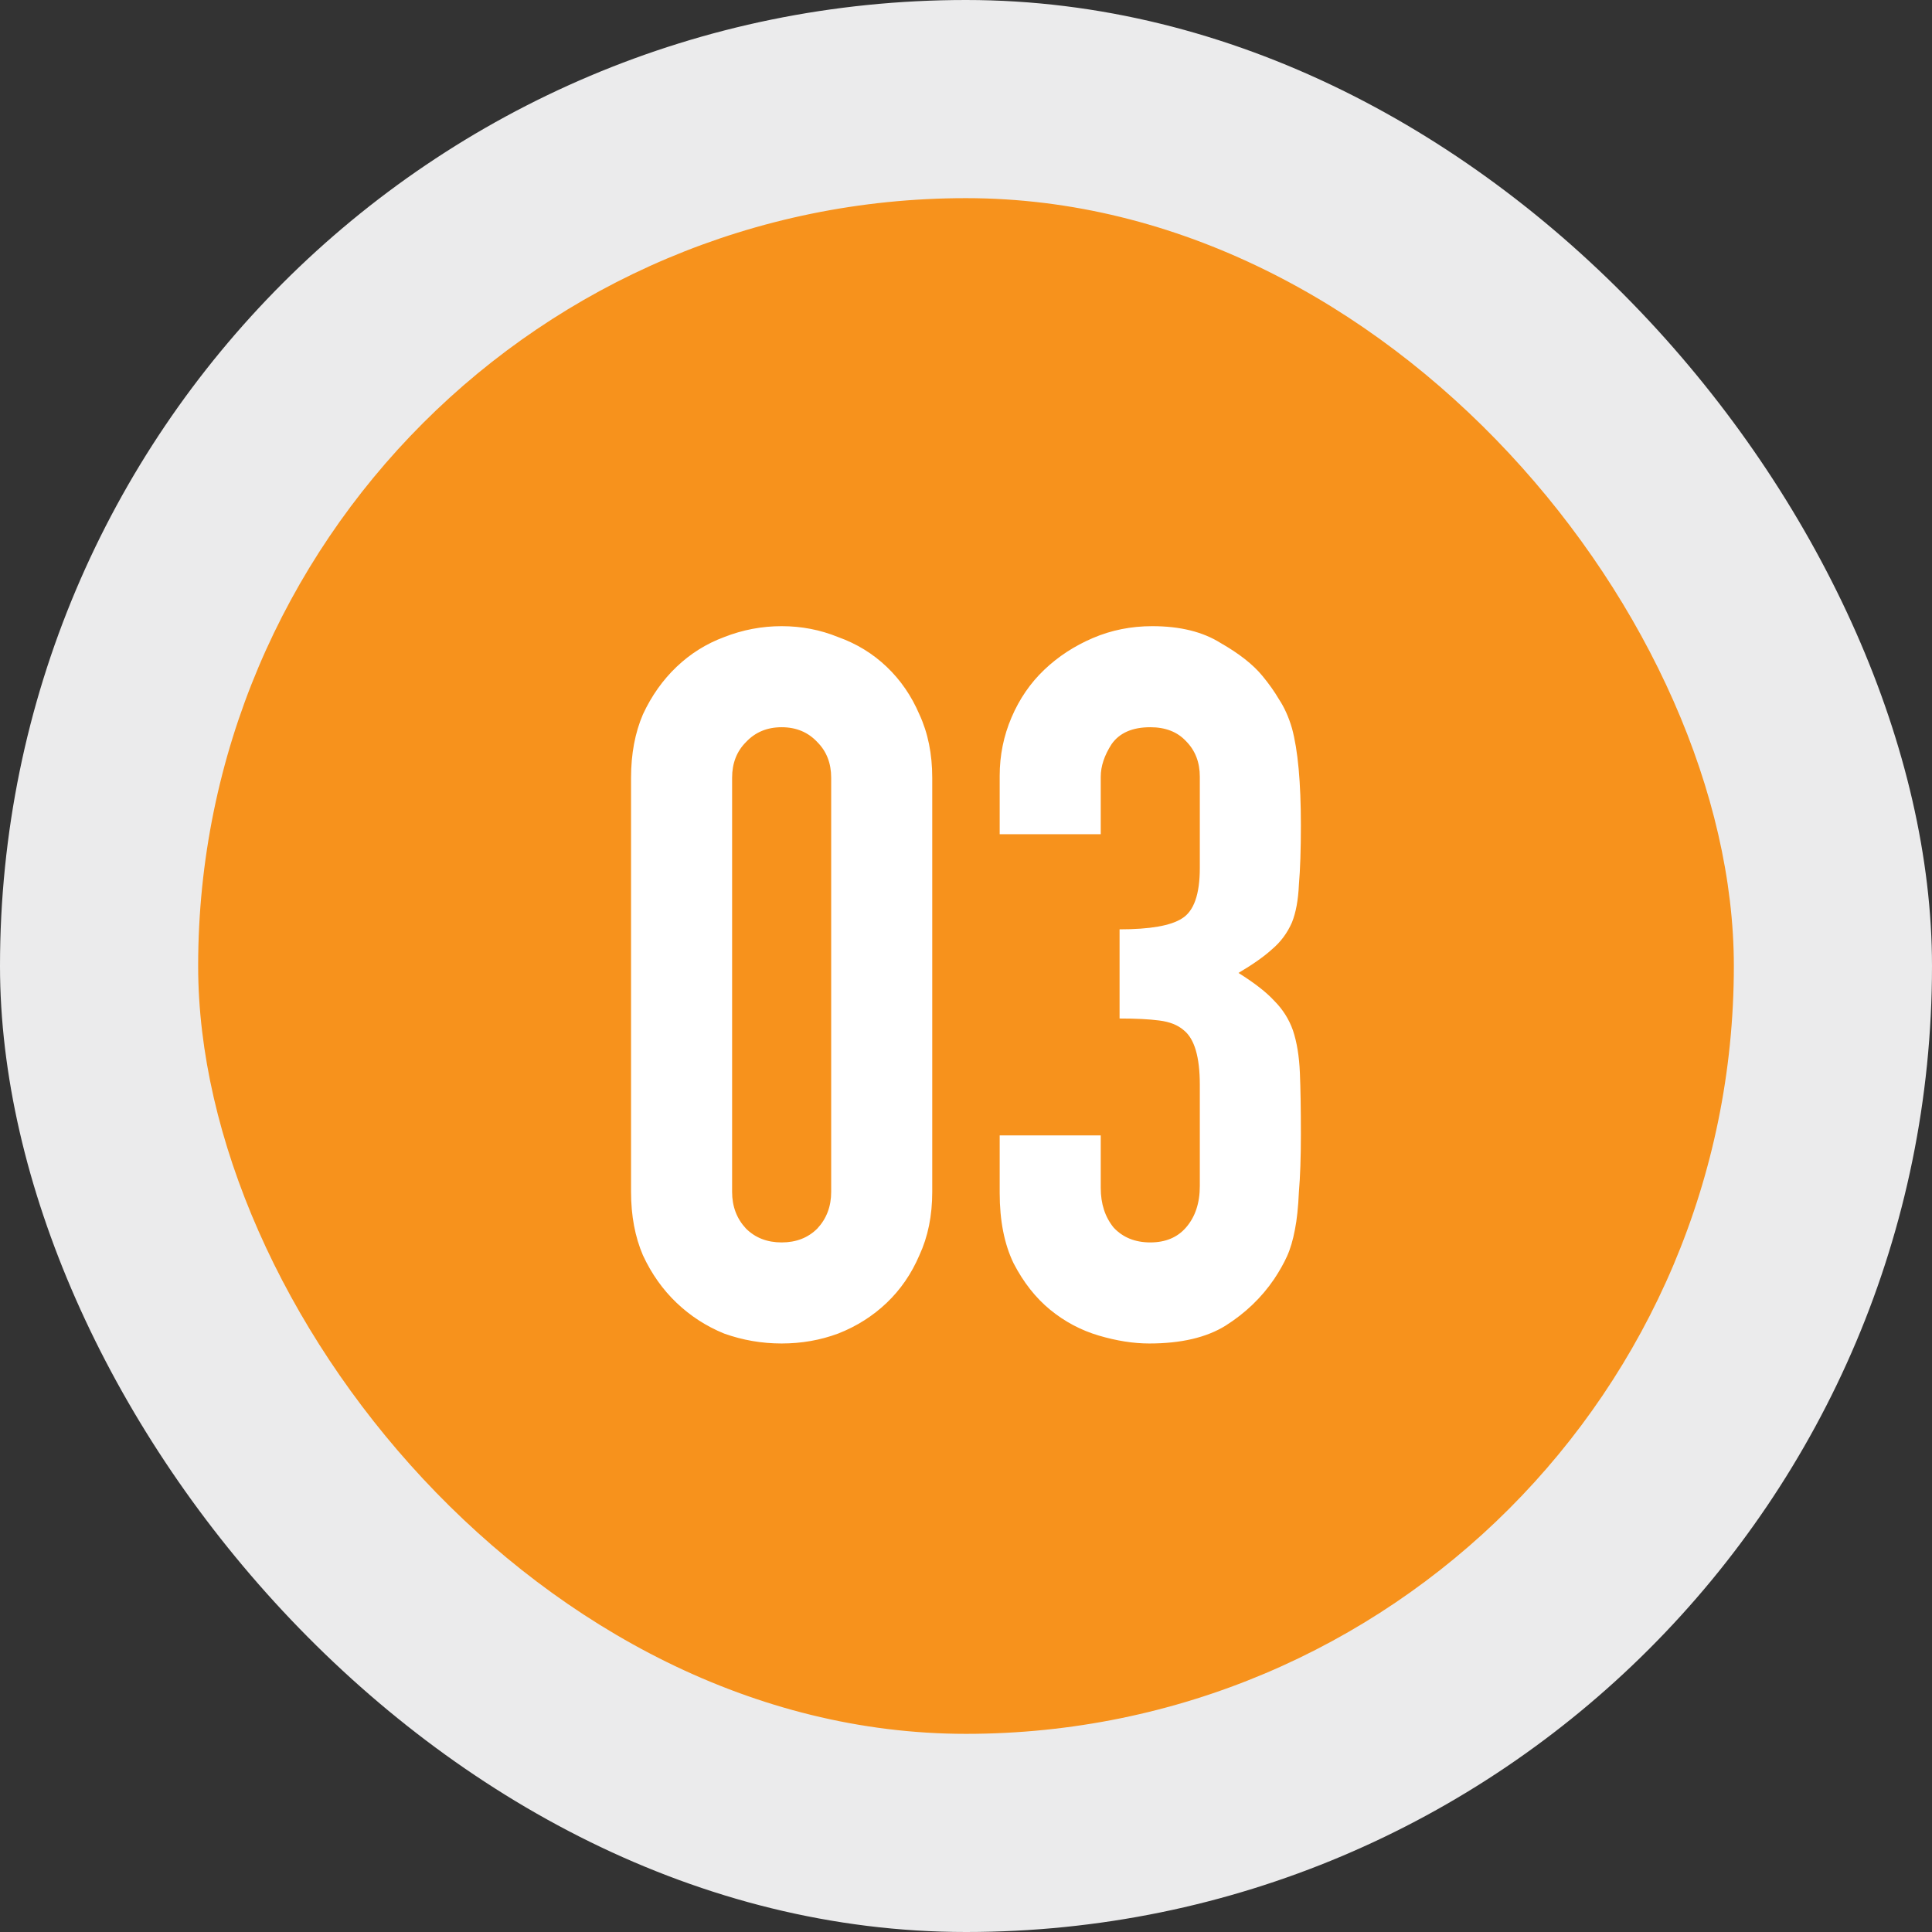
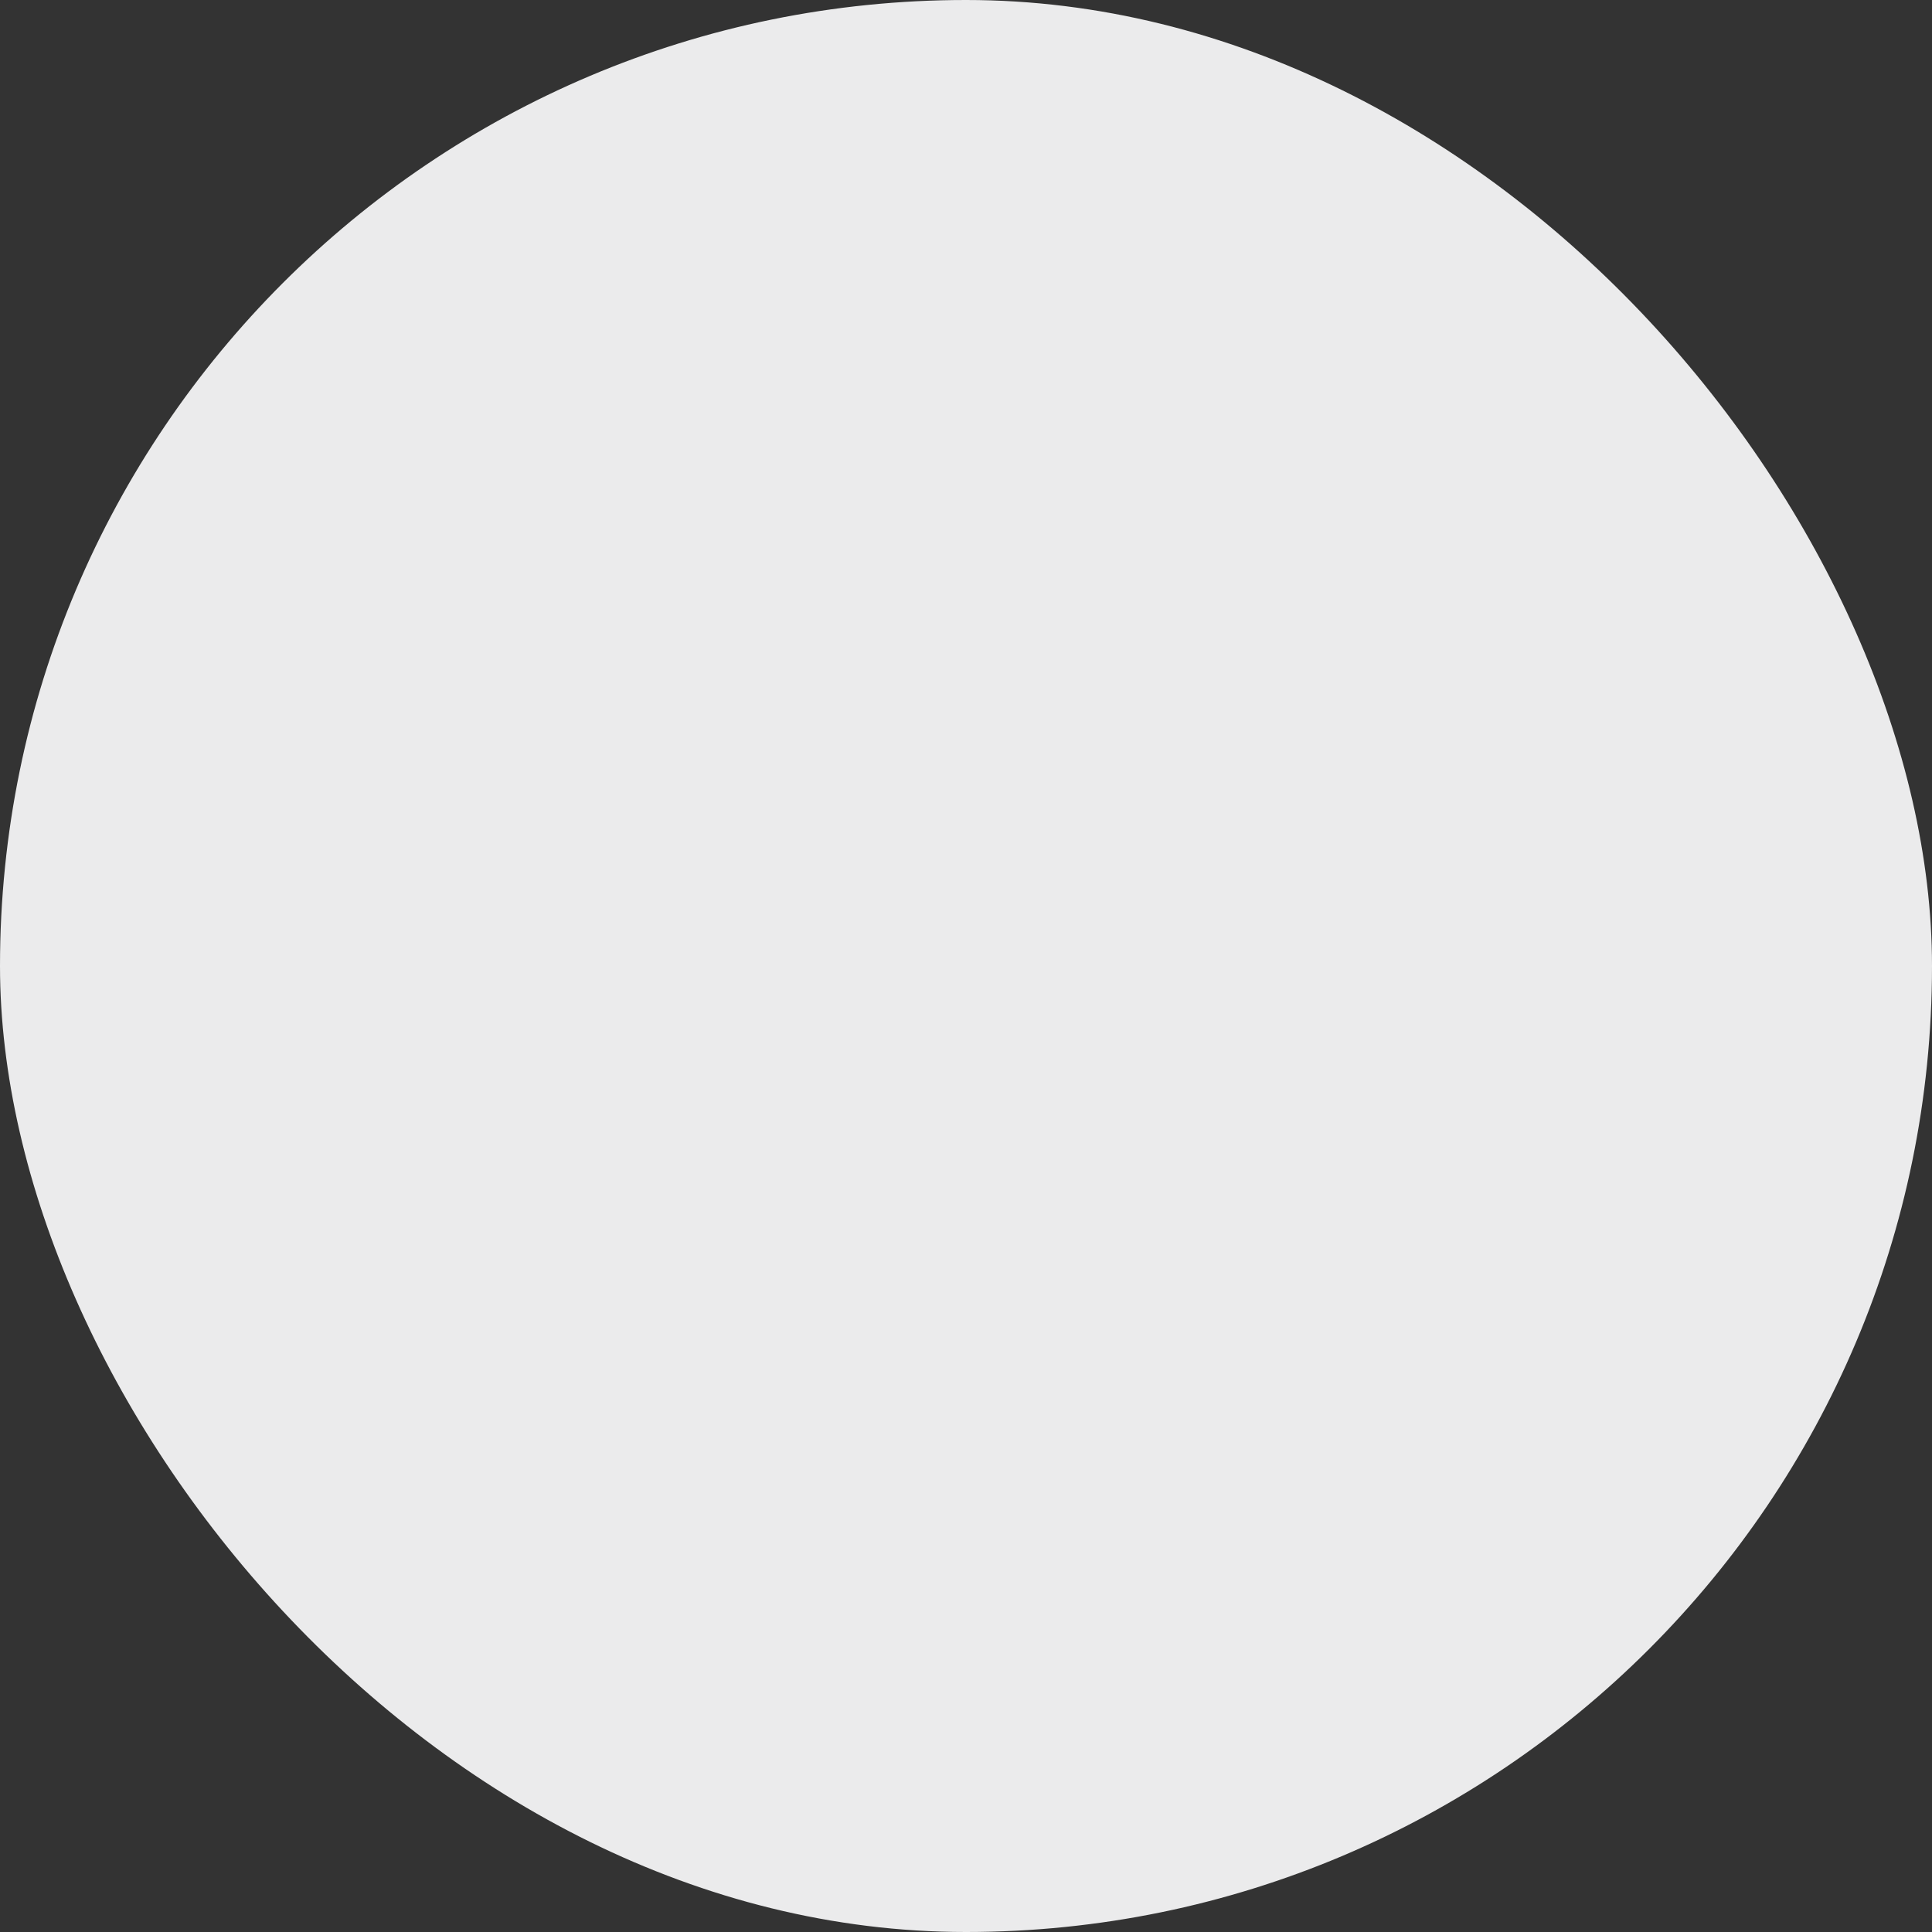
<svg xmlns="http://www.w3.org/2000/svg" width="78" height="78" viewBox="0 0 78 78" fill="none">
  <rect x="0" y="0" width="78" height="78" fill="#333333" stroke="none" />
  <rect width="78" height="78" rx="39" fill="#EBEBEC" />
-   <rect x="8" y="8" width="62" height="62" rx="31" fill="#F7921C" />
-   <path d="M25.477 31.4C25.477 30.44 25.637 29.587 25.957 28.84C26.304 28.093 26.757 27.453 27.317 26.92C27.877 26.387 28.517 25.987 29.237 25.72C29.984 25.427 30.757 25.28 31.557 25.28C32.357 25.28 33.117 25.427 33.837 25.72C34.584 25.987 35.237 26.387 35.797 26.92C36.357 27.453 36.797 28.093 37.117 28.84C37.464 29.587 37.637 30.44 37.637 31.4V48.12C37.637 49.08 37.464 49.933 37.117 50.68C36.797 51.427 36.357 52.067 35.797 52.6C35.237 53.133 34.584 53.547 33.837 53.84C33.117 54.107 32.357 54.24 31.557 54.24C30.757 54.24 29.984 54.107 29.237 53.84C28.517 53.547 27.877 53.133 27.317 52.6C26.757 52.067 26.304 51.427 25.957 50.68C25.637 49.933 25.477 49.08 25.477 48.12V31.4ZM29.557 48.12C29.557 48.707 29.744 49.2 30.117 49.6C30.491 49.973 30.971 50.16 31.557 50.16C32.144 50.16 32.624 49.973 32.997 49.6C33.37 49.2 33.557 48.707 33.557 48.12V31.4C33.557 30.813 33.37 30.333 32.997 29.96C32.624 29.56 32.144 29.36 31.557 29.36C30.971 29.36 30.491 29.56 30.117 29.96C29.744 30.333 29.557 30.813 29.557 31.4V48.12ZM45.2 37.52C46.427 37.52 47.267 37.373 47.72 37.08C48.2 36.787 48.44 36.107 48.44 35.04V31.36C48.44 30.773 48.253 30.293 47.88 29.92C47.533 29.547 47.053 29.36 46.44 29.36C45.72 29.36 45.2 29.587 44.88 30.04C44.587 30.493 44.44 30.933 44.44 31.36V33.68H40.36V31.32C40.36 30.493 40.52 29.707 40.84 28.96C41.16 28.213 41.6 27.573 42.16 27.04C42.72 26.507 43.373 26.08 44.12 25.76C44.867 25.44 45.667 25.28 46.52 25.28C47.64 25.28 48.56 25.507 49.28 25.96C50.027 26.387 50.587 26.827 50.96 27.28C51.227 27.6 51.453 27.92 51.64 28.24C51.853 28.56 52.027 28.947 52.16 29.4C52.4 30.28 52.52 31.587 52.52 33.32C52.52 34.307 52.493 35.107 52.44 35.72C52.413 36.333 52.32 36.84 52.16 37.24C51.973 37.667 51.707 38.027 51.36 38.32C51.04 38.613 50.587 38.933 50 39.28C50.64 39.68 51.12 40.053 51.44 40.4C51.787 40.747 52.04 41.147 52.2 41.6C52.36 42.08 52.453 42.653 52.48 43.32C52.507 43.96 52.52 44.787 52.52 45.8C52.52 46.733 52.493 47.507 52.44 48.12C52.413 48.733 52.36 49.24 52.28 49.64C52.2 50.067 52.093 50.427 51.96 50.72C51.827 51.013 51.653 51.32 51.44 51.64C50.933 52.387 50.28 53.013 49.48 53.52C48.707 54 47.68 54.24 46.4 54.24C45.76 54.24 45.08 54.133 44.36 53.92C43.64 53.707 42.987 53.36 42.4 52.88C41.813 52.4 41.32 51.773 40.92 51C40.547 50.227 40.36 49.28 40.36 48.16V45.84H44.44V47.96C44.44 48.6 44.613 49.133 44.96 49.56C45.333 49.96 45.827 50.16 46.44 50.16C47.053 50.16 47.533 49.96 47.88 49.56C48.253 49.133 48.44 48.573 48.44 47.88V43.8C48.44 42.68 48.227 41.947 47.8 41.6C47.56 41.387 47.227 41.253 46.8 41.2C46.4 41.147 45.867 41.12 45.2 41.12V37.52Z" fill="white" />
</svg>